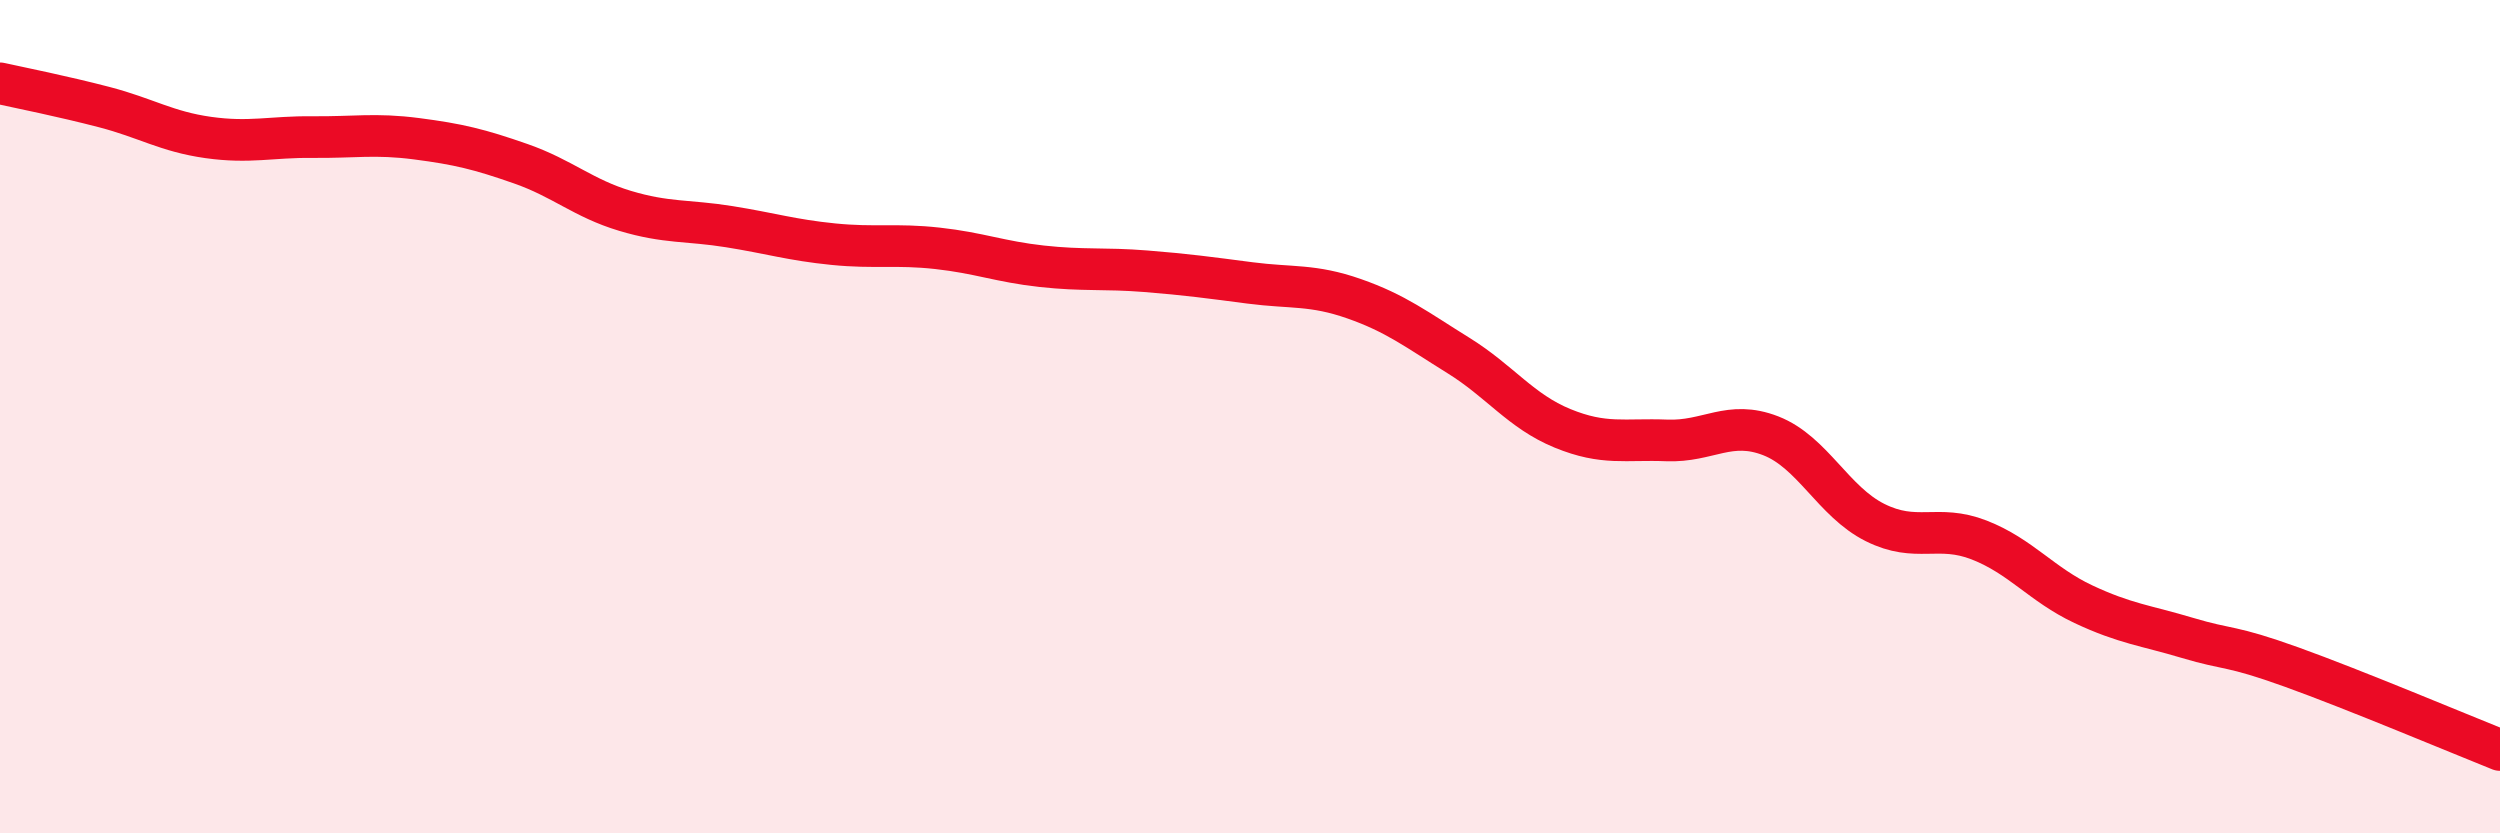
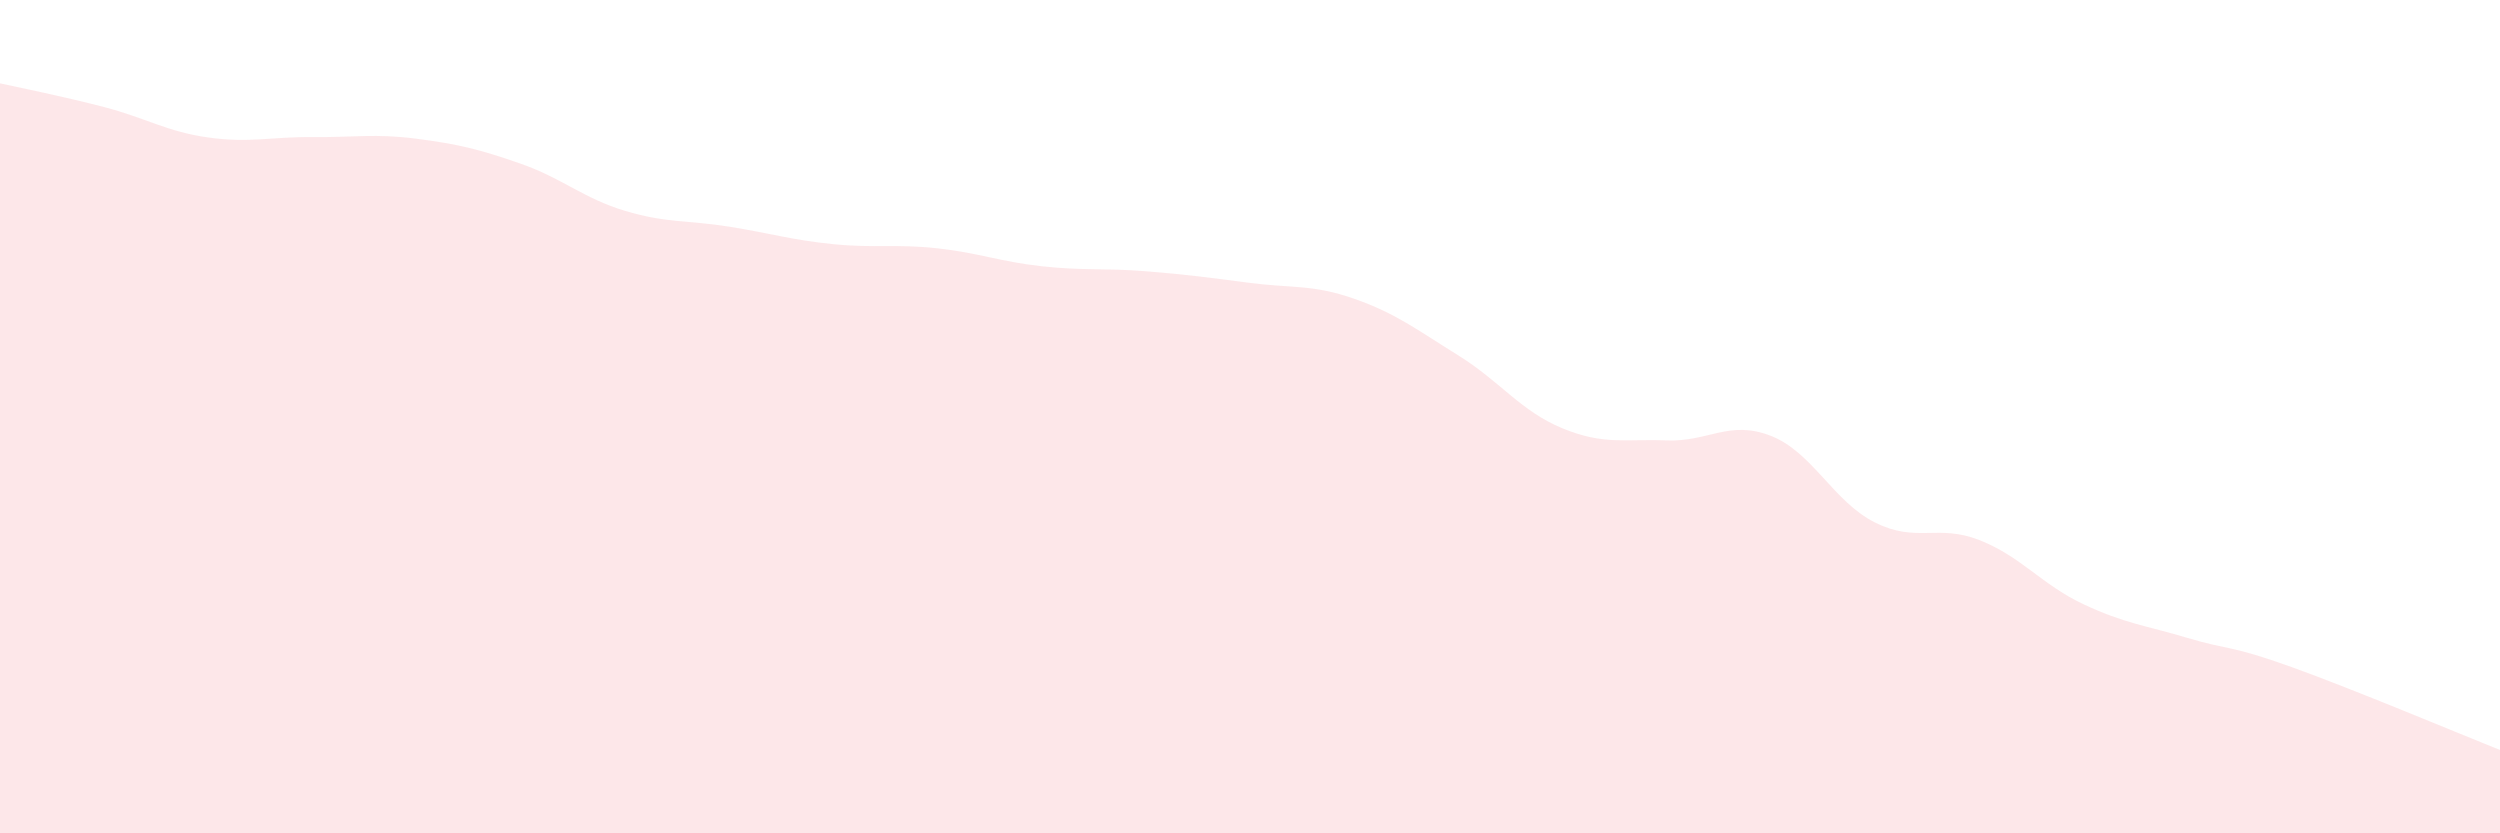
<svg xmlns="http://www.w3.org/2000/svg" width="60" height="20" viewBox="0 0 60 20">
  <path d="M 0,2 C 0.5,2.11 1.5,2.31 2.5,2.57 C 3.5,2.83 4,3.16 5,3.3 C 6,3.44 6.5,3.28 7.5,3.29 C 8.5,3.3 9,3.2 10,3.33 C 11,3.46 11.5,3.58 12.5,3.93 C 13.5,4.28 14,4.76 15,5.06 C 16,5.36 16.5,5.28 17.5,5.44 C 18.5,5.6 19,5.76 20,5.86 C 21,5.96 21.5,5.85 22.5,5.96 C 23.5,6.07 24,6.28 25,6.39 C 26,6.5 26.5,6.43 27.5,6.51 C 28.5,6.59 29,6.66 30,6.79 C 31,6.92 31.5,6.82 32.5,7.17 C 33.5,7.52 34,7.91 35,8.53 C 36,9.15 36.5,9.87 37.5,10.28 C 38.5,10.69 39,10.53 40,10.57 C 41,10.61 41.5,10.07 42.5,10.46 C 43.5,10.85 44,12.04 45,12.54 C 46,13.04 46.5,12.57 47.5,12.96 C 48.5,13.35 49,14.03 50,14.5 C 51,14.97 51.5,15.01 52.5,15.31 C 53.5,15.61 53.5,15.47 55,16.01 C 56.5,16.55 59,17.6 60,18L60 20L0 20Z" fill="#EB0A25" opacity="0.1" stroke-linecap="round" stroke-linejoin="round" />
-   <path d="M 0,2 C 0.5,2.11 1.5,2.31 2.5,2.57 C 3.5,2.83 4,3.16 5,3.3 C 6,3.44 6.5,3.28 7.5,3.29 C 8.5,3.3 9,3.2 10,3.33 C 11,3.46 11.5,3.58 12.5,3.93 C 13.5,4.28 14,4.76 15,5.06 C 16,5.36 16.5,5.28 17.5,5.44 C 18.5,5.6 19,5.76 20,5.86 C 21,5.96 21.5,5.85 22.5,5.96 C 23.5,6.07 24,6.28 25,6.39 C 26,6.5 26.5,6.43 27.5,6.51 C 28.5,6.59 29,6.66 30,6.79 C 31,6.92 31.5,6.82 32.5,7.17 C 33.5,7.52 34,7.91 35,8.53 C 36,9.15 36.5,9.87 37.5,10.28 C 38.5,10.69 39,10.53 40,10.57 C 41,10.61 41.5,10.07 42.5,10.46 C 43.5,10.85 44,12.04 45,12.54 C 46,13.04 46.5,12.57 47.5,12.96 C 48.5,13.35 49,14.03 50,14.5 C 51,14.97 51.5,15.01 52.5,15.31 C 53.5,15.61 53.5,15.47 55,16.01 C 56.5,16.55 59,17.6 60,18" stroke="#EB0A25" stroke-width="1" fill="none" stroke-linecap="round" stroke-linejoin="round" />
</svg>